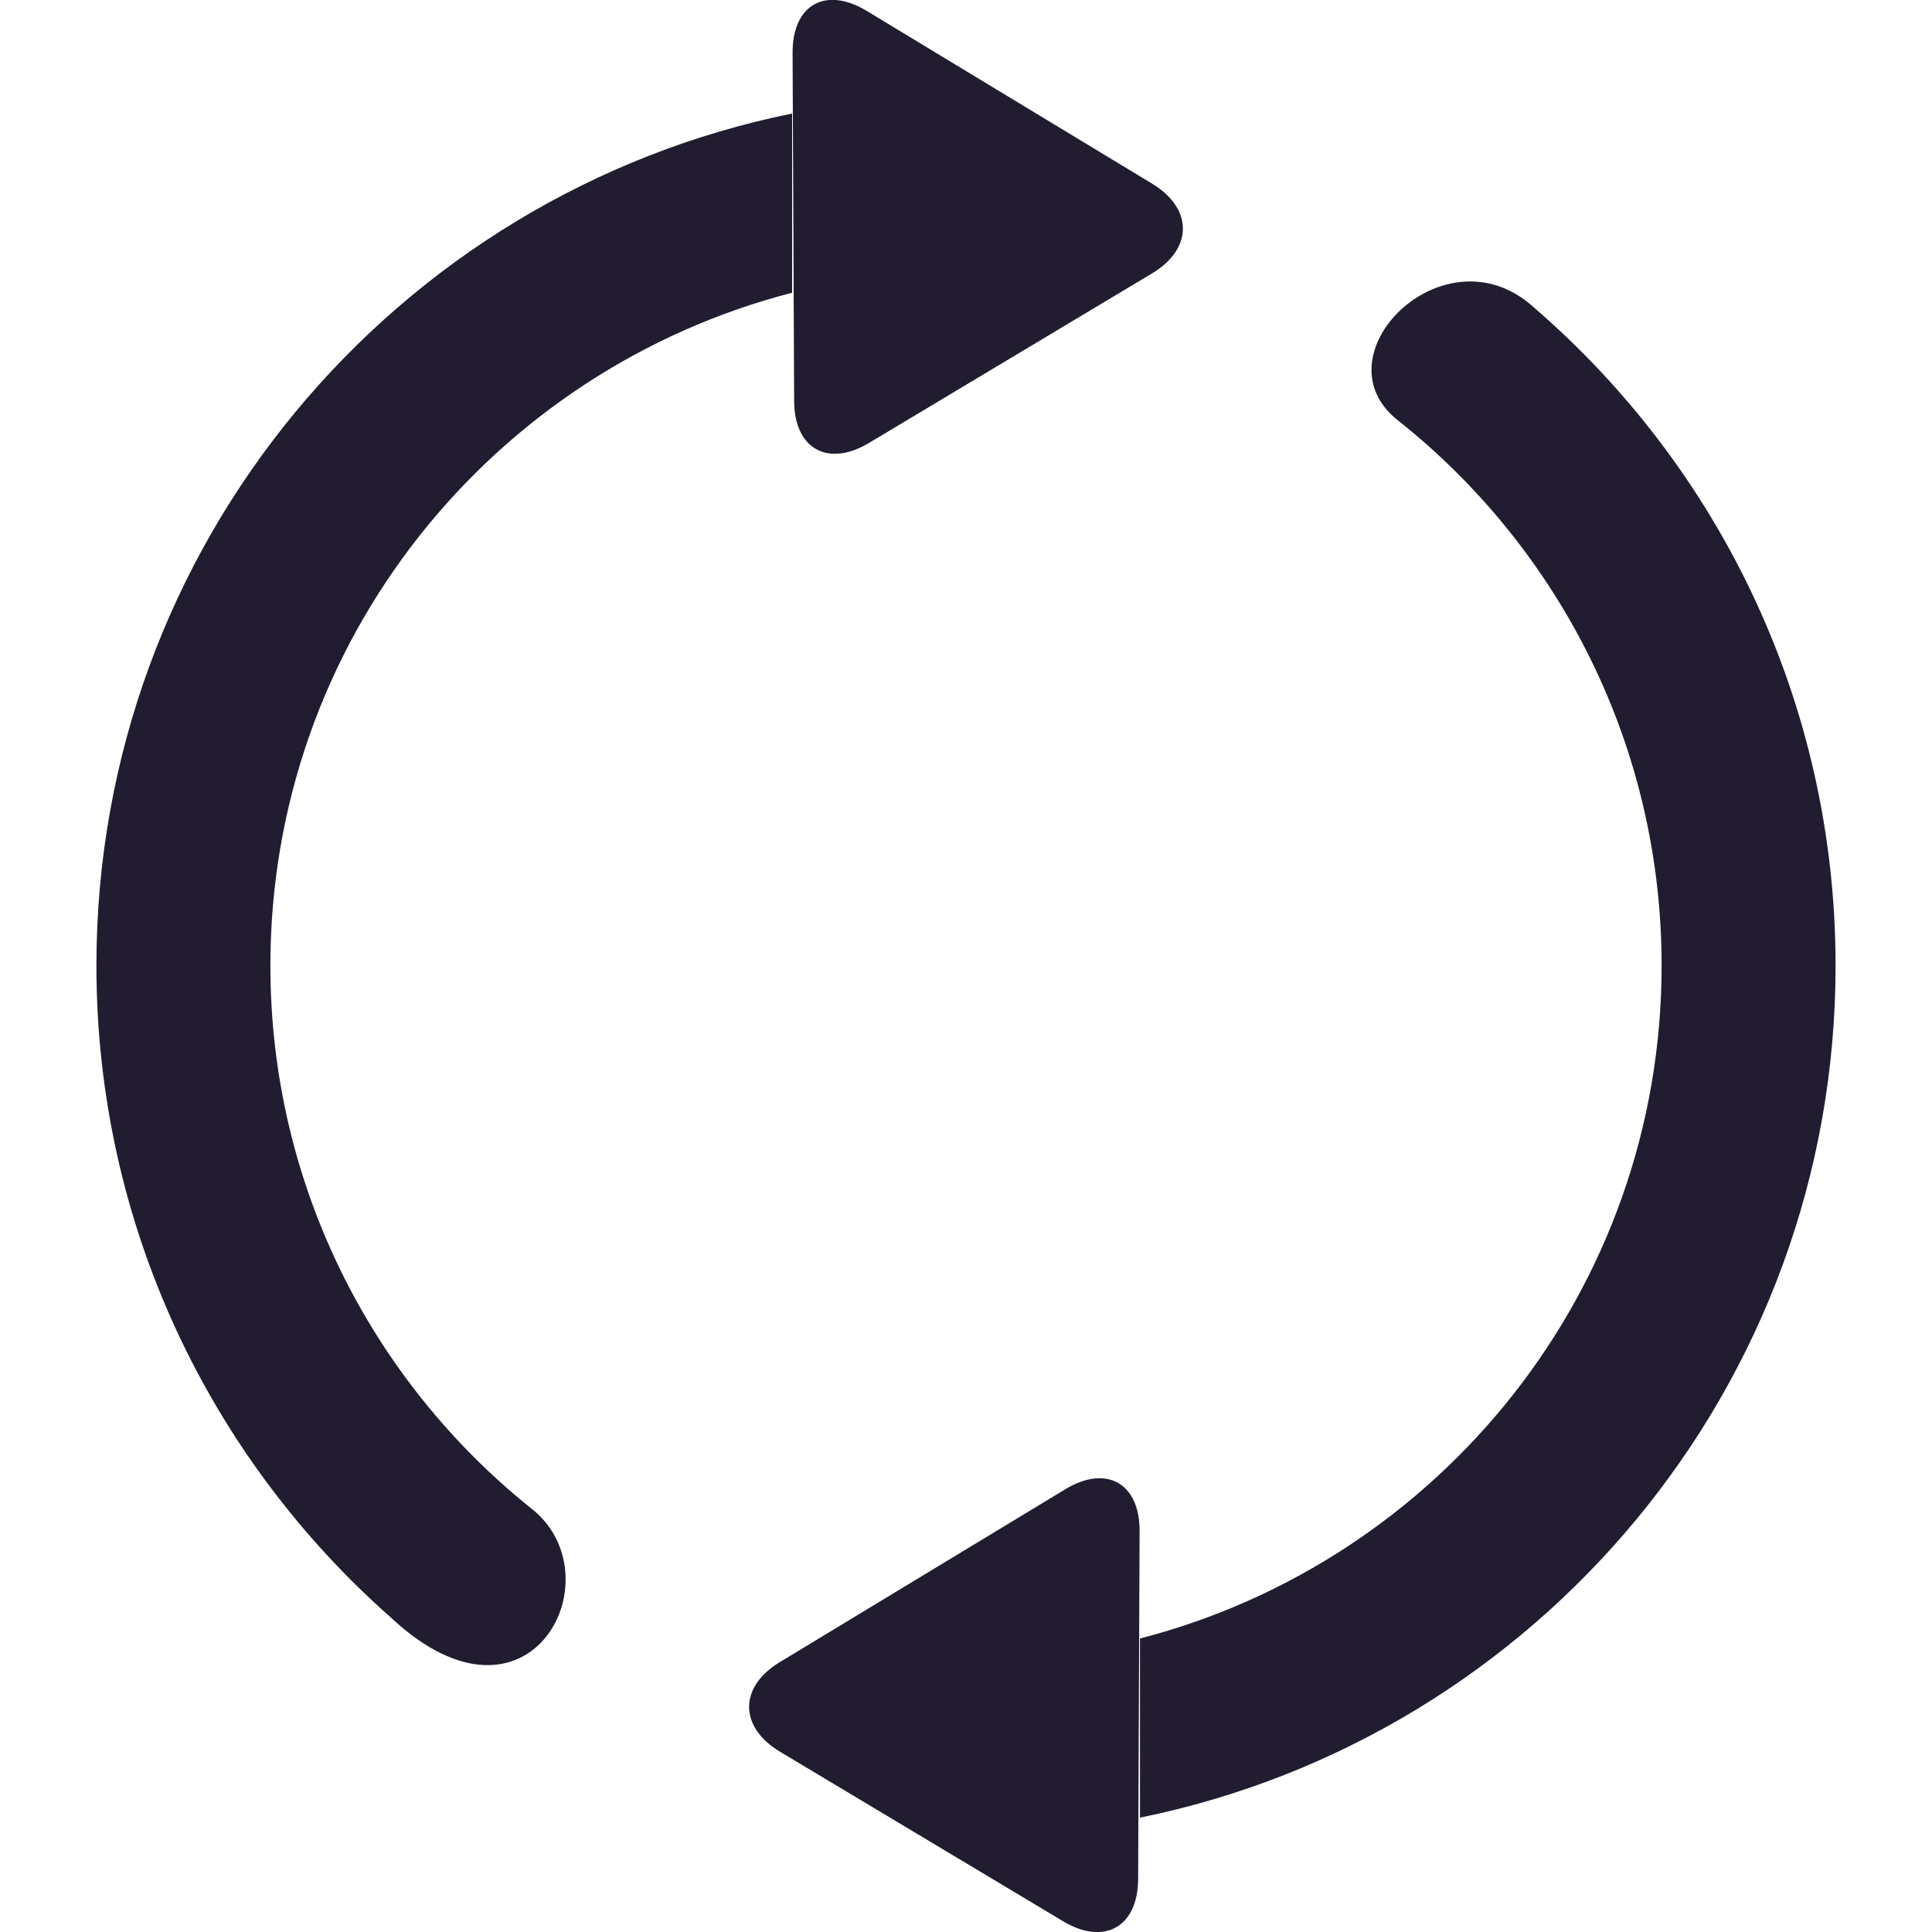
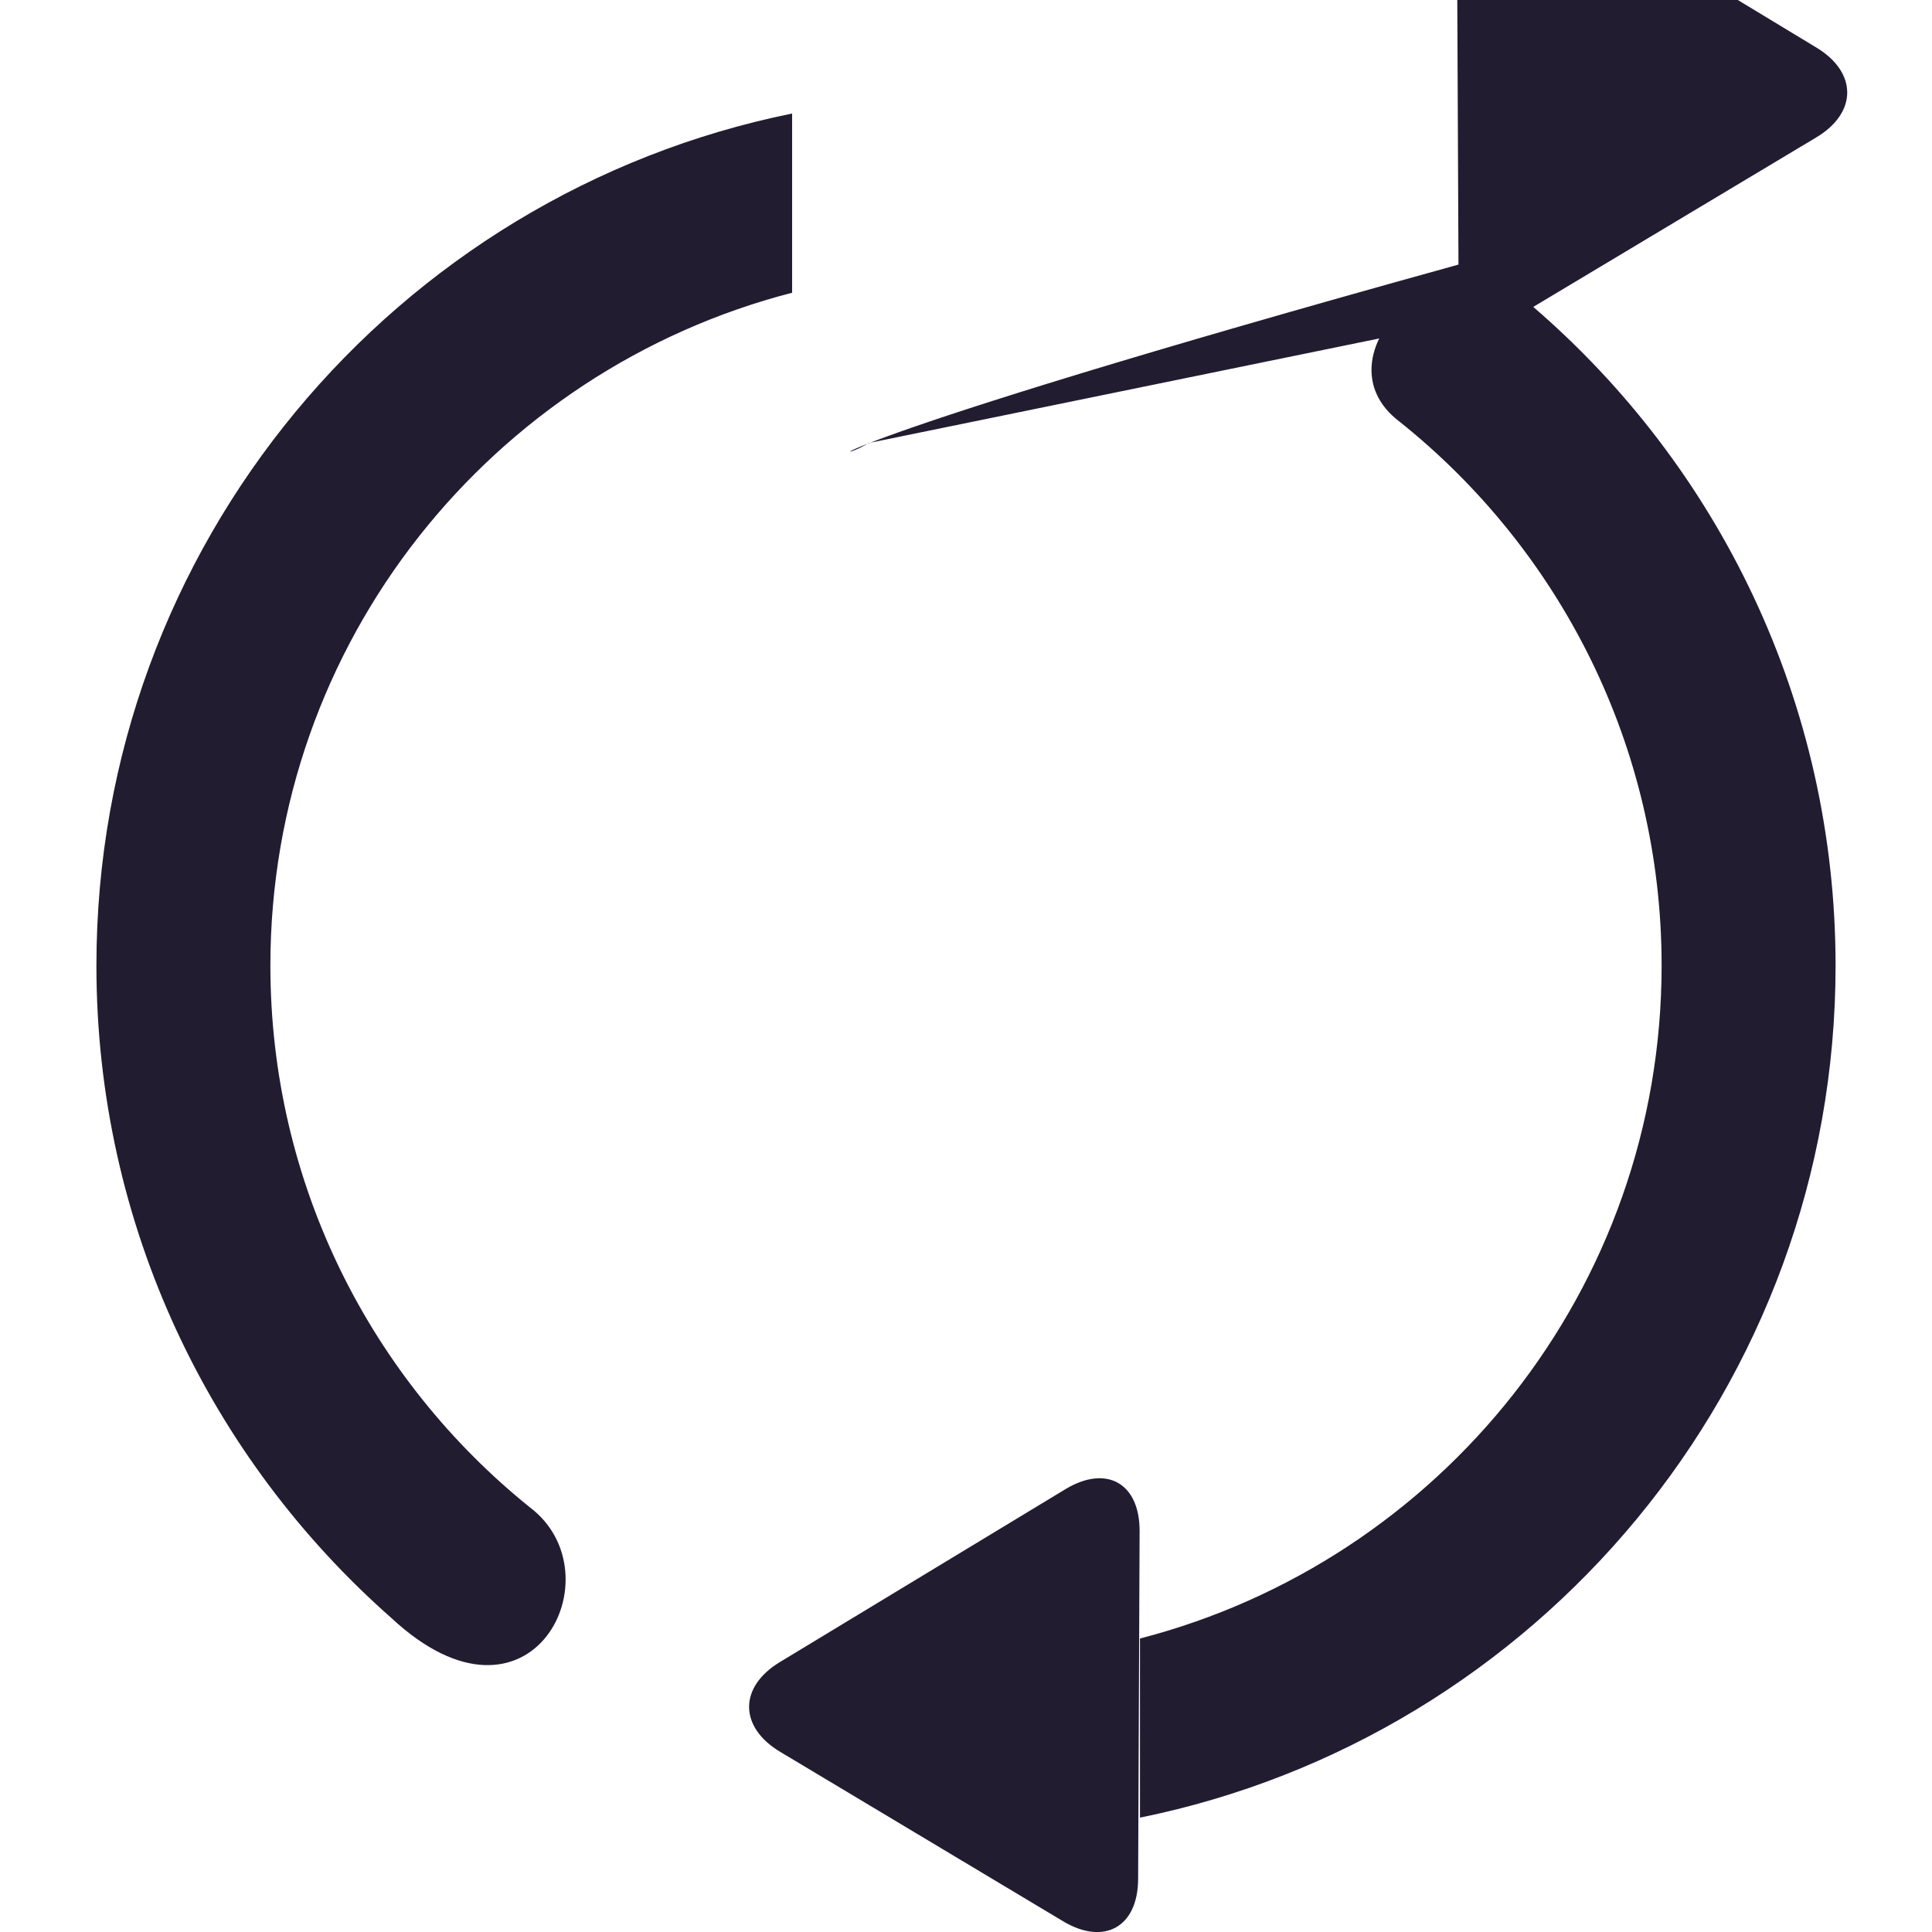
<svg xmlns="http://www.w3.org/2000/svg" version="1.1" x="0px" y="0px" width="21px" height="21px" viewBox="67.362 67.362 21 21" enable-background="new 67.362 67.362 21 21" xml:space="preserve">
  <g>
    <g id="_x33_50._Repeat">
      <g>
-         <path fill="#221C31" d="M73.125,83.749c-1.722-1.385-2.824-3.509-2.824-5.892c0-3.521,2.411-6.472,5.671-7.313v-1.948     c-4.314,0.875-7.562,4.689-7.562,9.261c0,2.826,1.241,5.36,3.205,7.091C73.136,86.365,74.081,84.475,73.125,83.749z      M84.028,70.698c-0.969-0.875-2.385,0.543-1.455,1.246c1.736,1.385,2.85,3.52,2.85,5.913c0,3.522-2.412,6.473-5.67,7.315v1.947     c4.314-0.876,7.561-4.689,7.561-9.262C87.313,74.994,86.04,72.431,84.028,70.698z M76.807,72.177l3.077-1.843     c0.447-0.268,0.447-0.705,0.002-0.975l-3.104-1.879c-0.447-0.27-0.807-0.066-0.805,0.456l0.017,3.781     C75.994,72.239,76.359,72.445,76.807,72.177z M78.944,83.548l-3.105,1.88c-0.447,0.27-0.446,0.706,0.002,0.975l3.076,1.842     c0.447,0.268,0.814,0.063,0.816-0.459l0.016-3.781C79.751,83.483,79.389,83.28,78.944,83.548z" />
+         <path fill="#221C31" d="M73.125,83.749c-1.722-1.385-2.824-3.509-2.824-5.892c0-3.521,2.411-6.472,5.671-7.313v-1.948     c-4.314,0.875-7.562,4.689-7.562,9.261c0,2.826,1.241,5.36,3.205,7.091C73.136,86.365,74.081,84.475,73.125,83.749z      M84.028,70.698c-0.969-0.875-2.385,0.543-1.455,1.246c1.736,1.385,2.85,3.52,2.85,5.913c0,3.522-2.412,6.473-5.67,7.315v1.947     c4.314-0.876,7.561-4.689,7.561-9.262C87.313,74.994,86.04,72.431,84.028,70.698z l3.077-1.843     c0.447-0.268,0.447-0.705,0.002-0.975l-3.104-1.879c-0.447-0.27-0.807-0.066-0.805,0.456l0.017,3.781     C75.994,72.239,76.359,72.445,76.807,72.177z M78.944,83.548l-3.105,1.88c-0.447,0.27-0.446,0.706,0.002,0.975l3.076,1.842     c0.447,0.268,0.814,0.063,0.816-0.459l0.016-3.781C79.751,83.483,79.389,83.28,78.944,83.548z" />
      </g>
    </g>
  </g>
</svg>